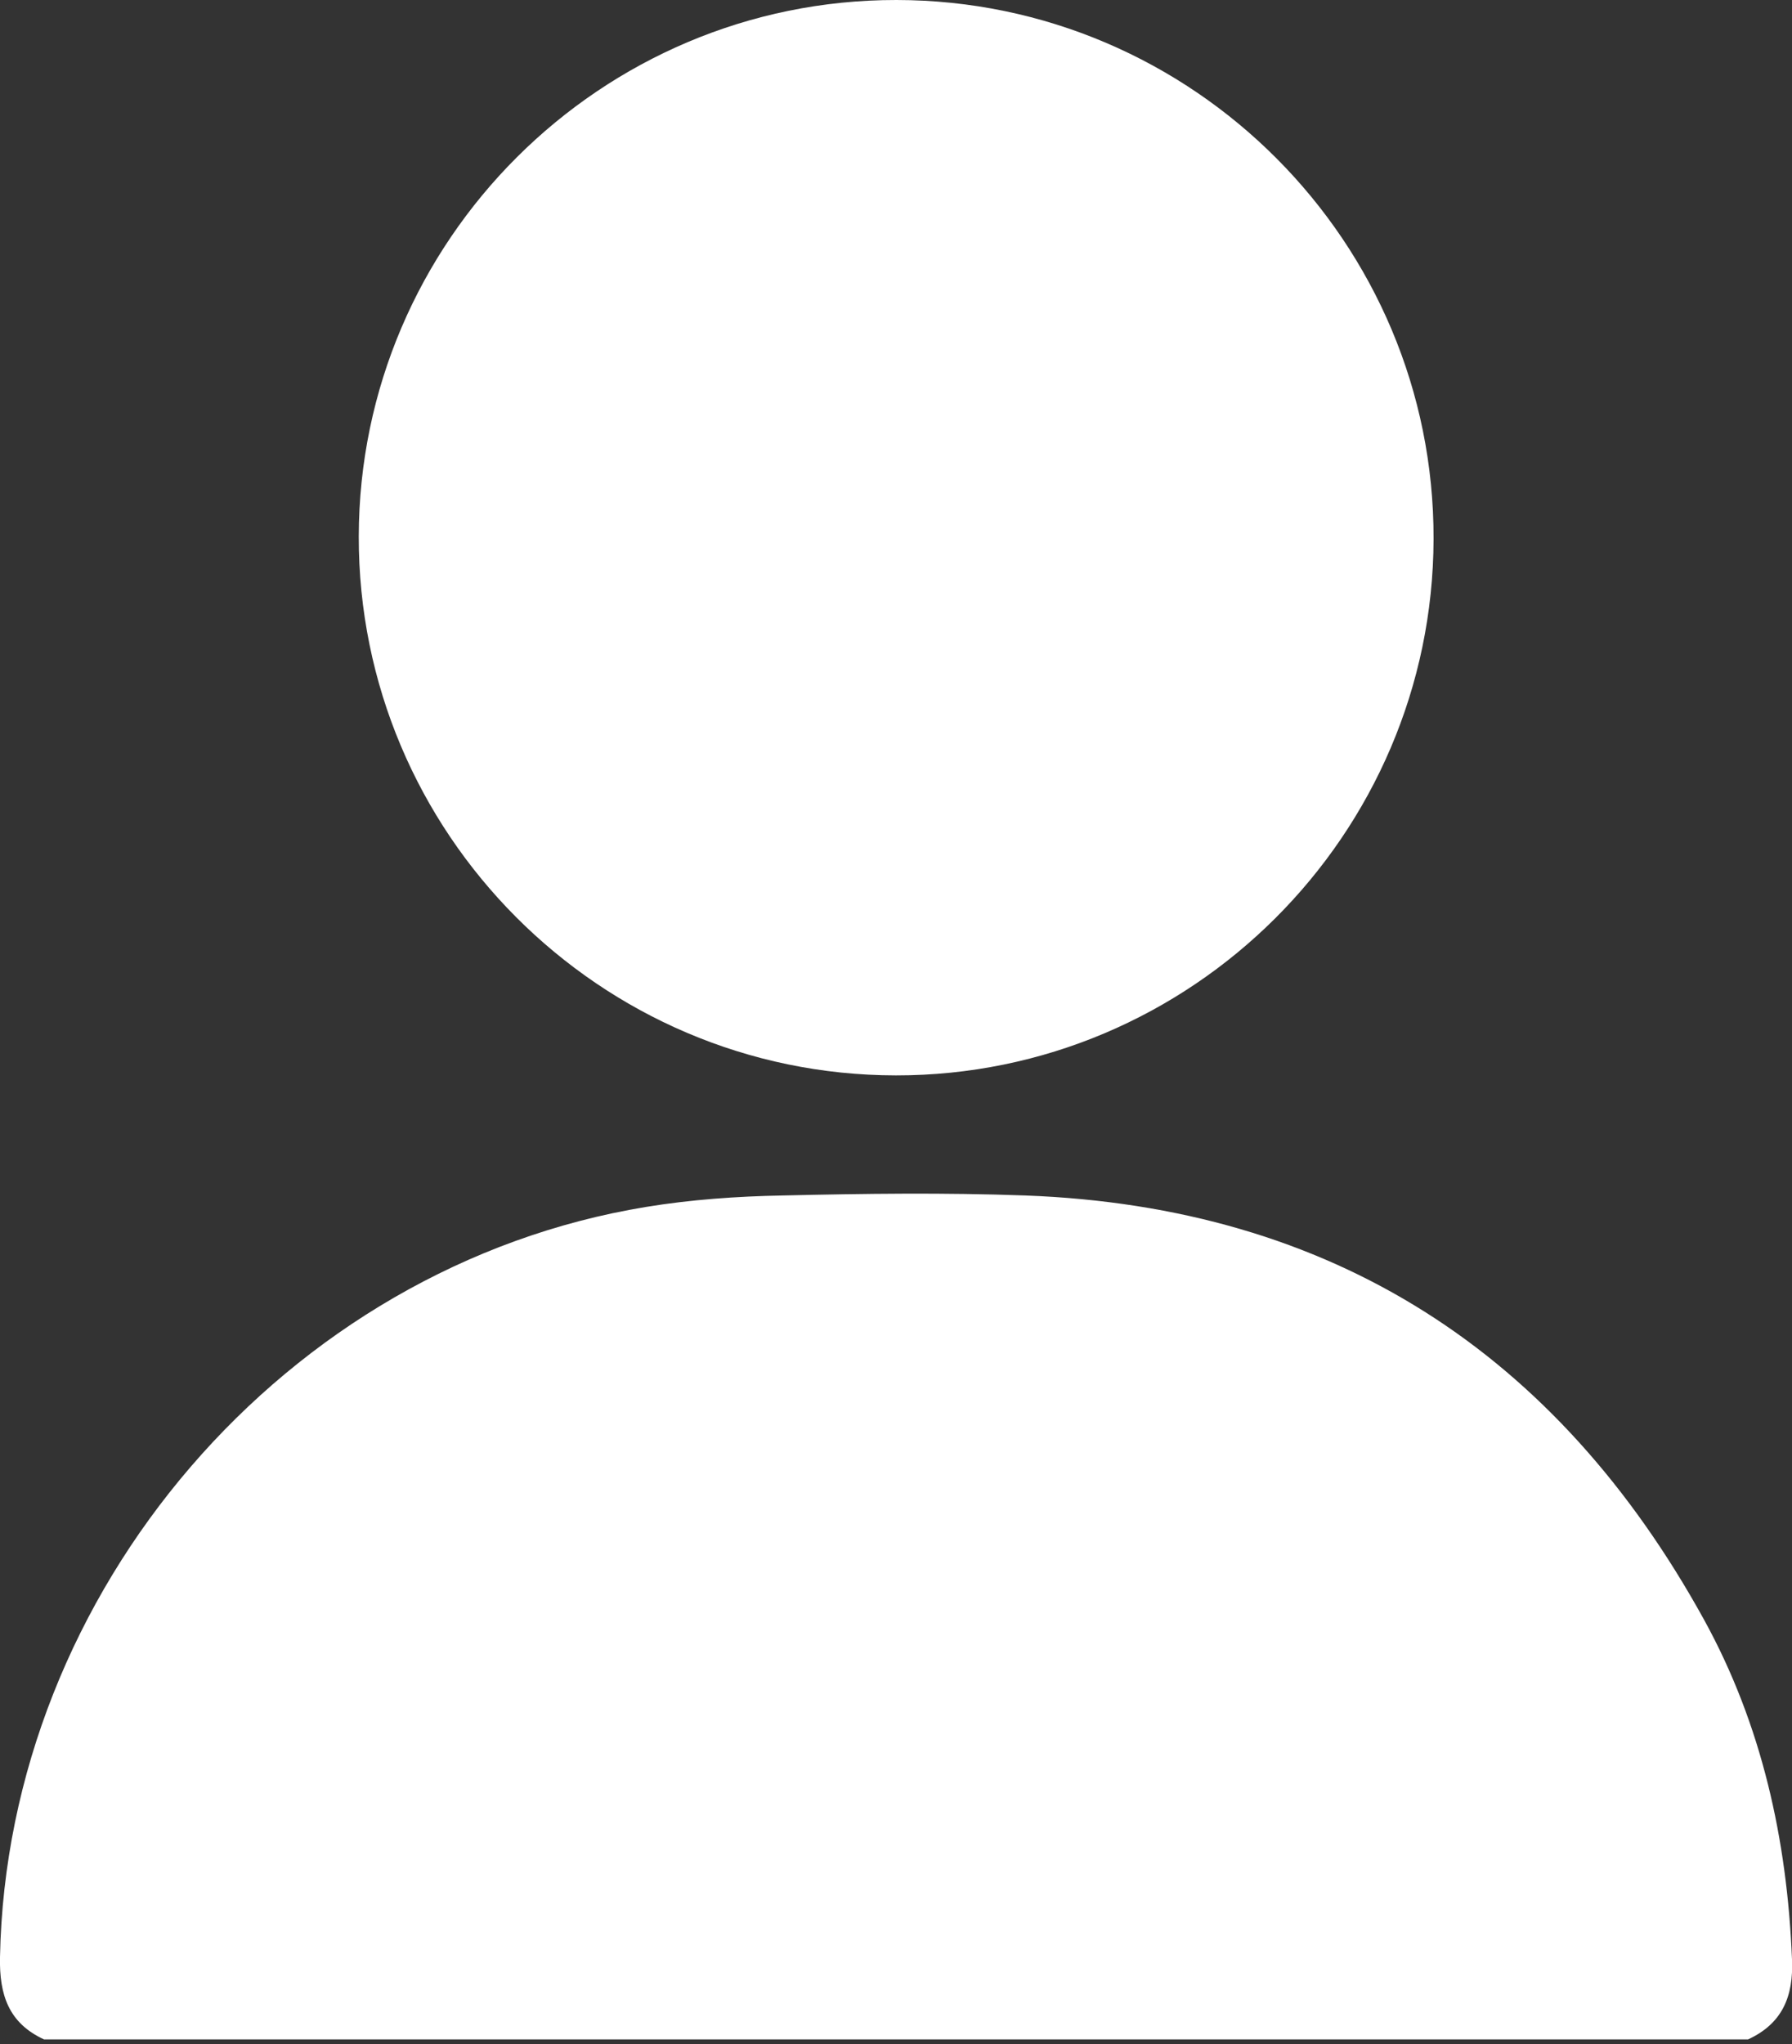
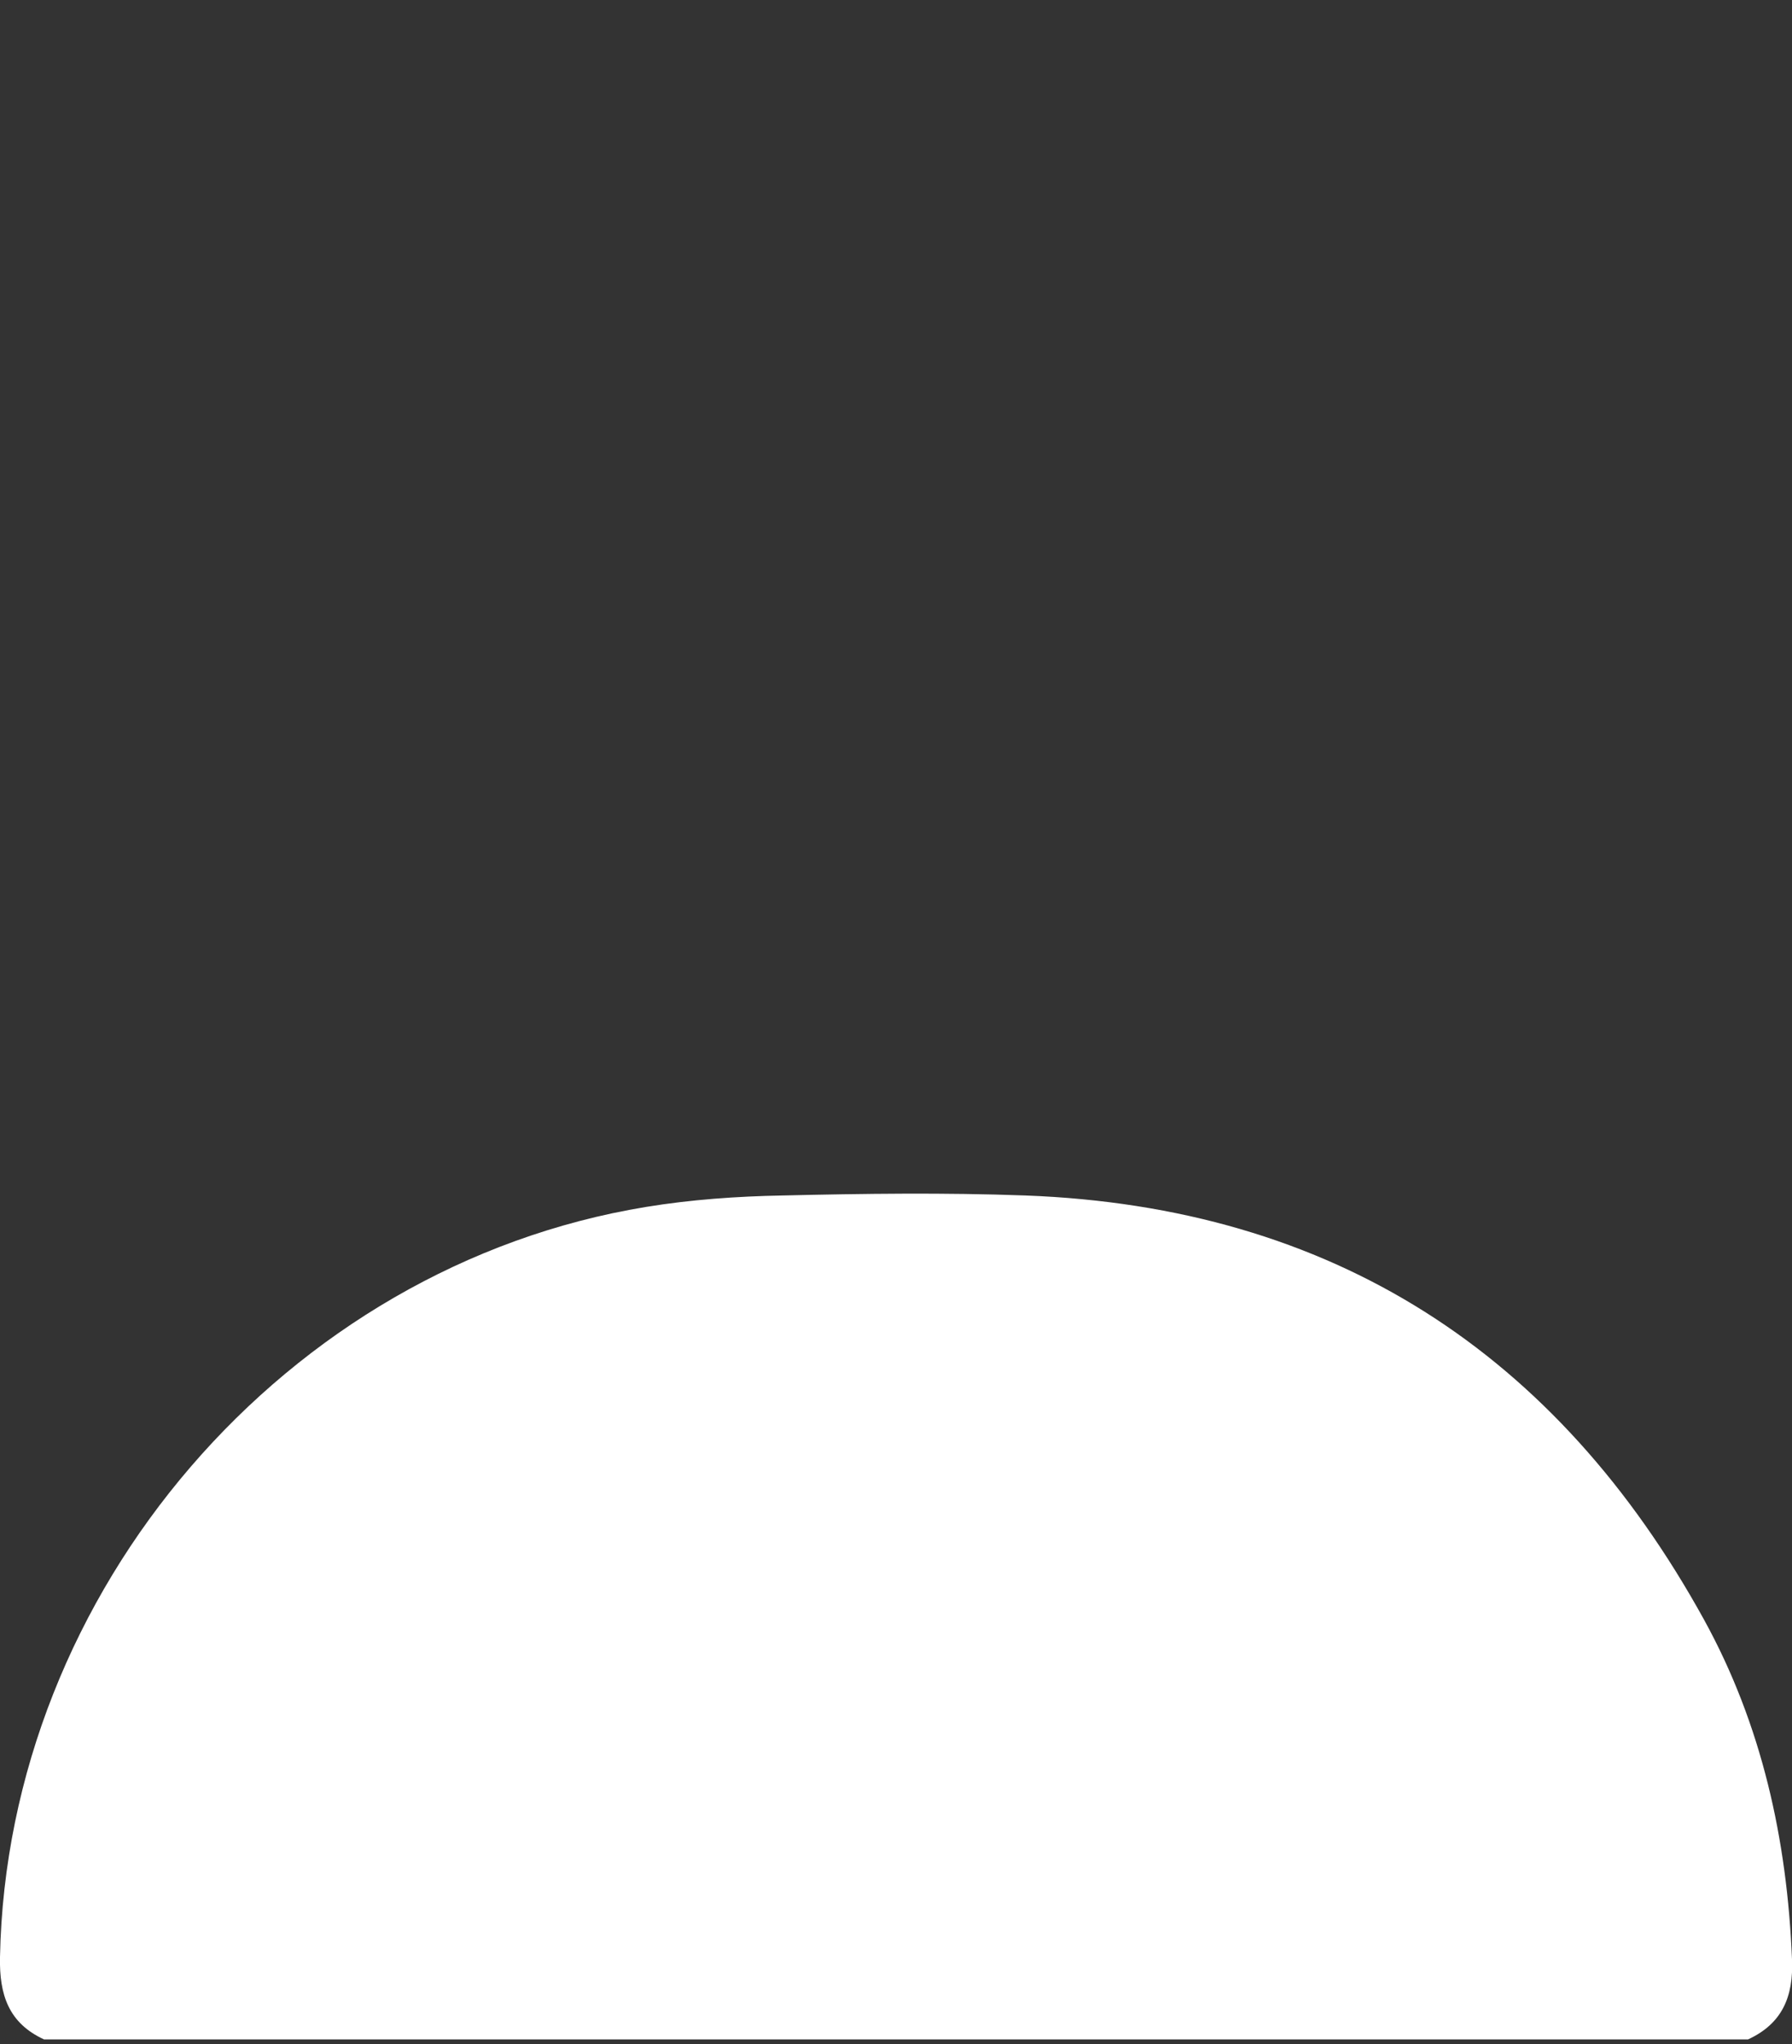
<svg xmlns="http://www.w3.org/2000/svg" width="50" height="57" viewBox="0 0 50 57" fill="none">
  <rect x="0" y="0" width="50" height="57" fill="#333333" stroke="none" />
  <g clip-path="url(#clip0_289_219)">
    <path d="M1.228 56.872C0.243 56.418 -0.022 55.63 0 54.576C0.197 44.37 7.979 35.301 18.026 33.657C19.276 33.452 20.564 33.361 21.837 33.338C24.095 33.285 26.353 33.255 28.611 33.338C37.173 33.657 43.439 37.718 47.545 45.166C49.159 48.098 49.864 51.296 50 54.637C50.046 55.675 49.728 56.433 48.773 56.872C32.922 56.872 17.079 56.872 1.228 56.872Z" fill="white" />
-     <path d="M24.997 29.989C16.73 29.982 9.995 23.231 10.01 14.957C10.025 6.713 16.761 -0.008 25.012 6.40034e-06C33.286 0.008 40.022 6.759 39.999 15.033C39.977 23.284 33.241 29.997 24.997 29.989Z" fill="white" />
  </g>
  <defs>
    <clipPath id="clip0_289_219">
      <rect width="50" height="56.872" fill="white" />
    </clipPath>
  </defs>
</svg>